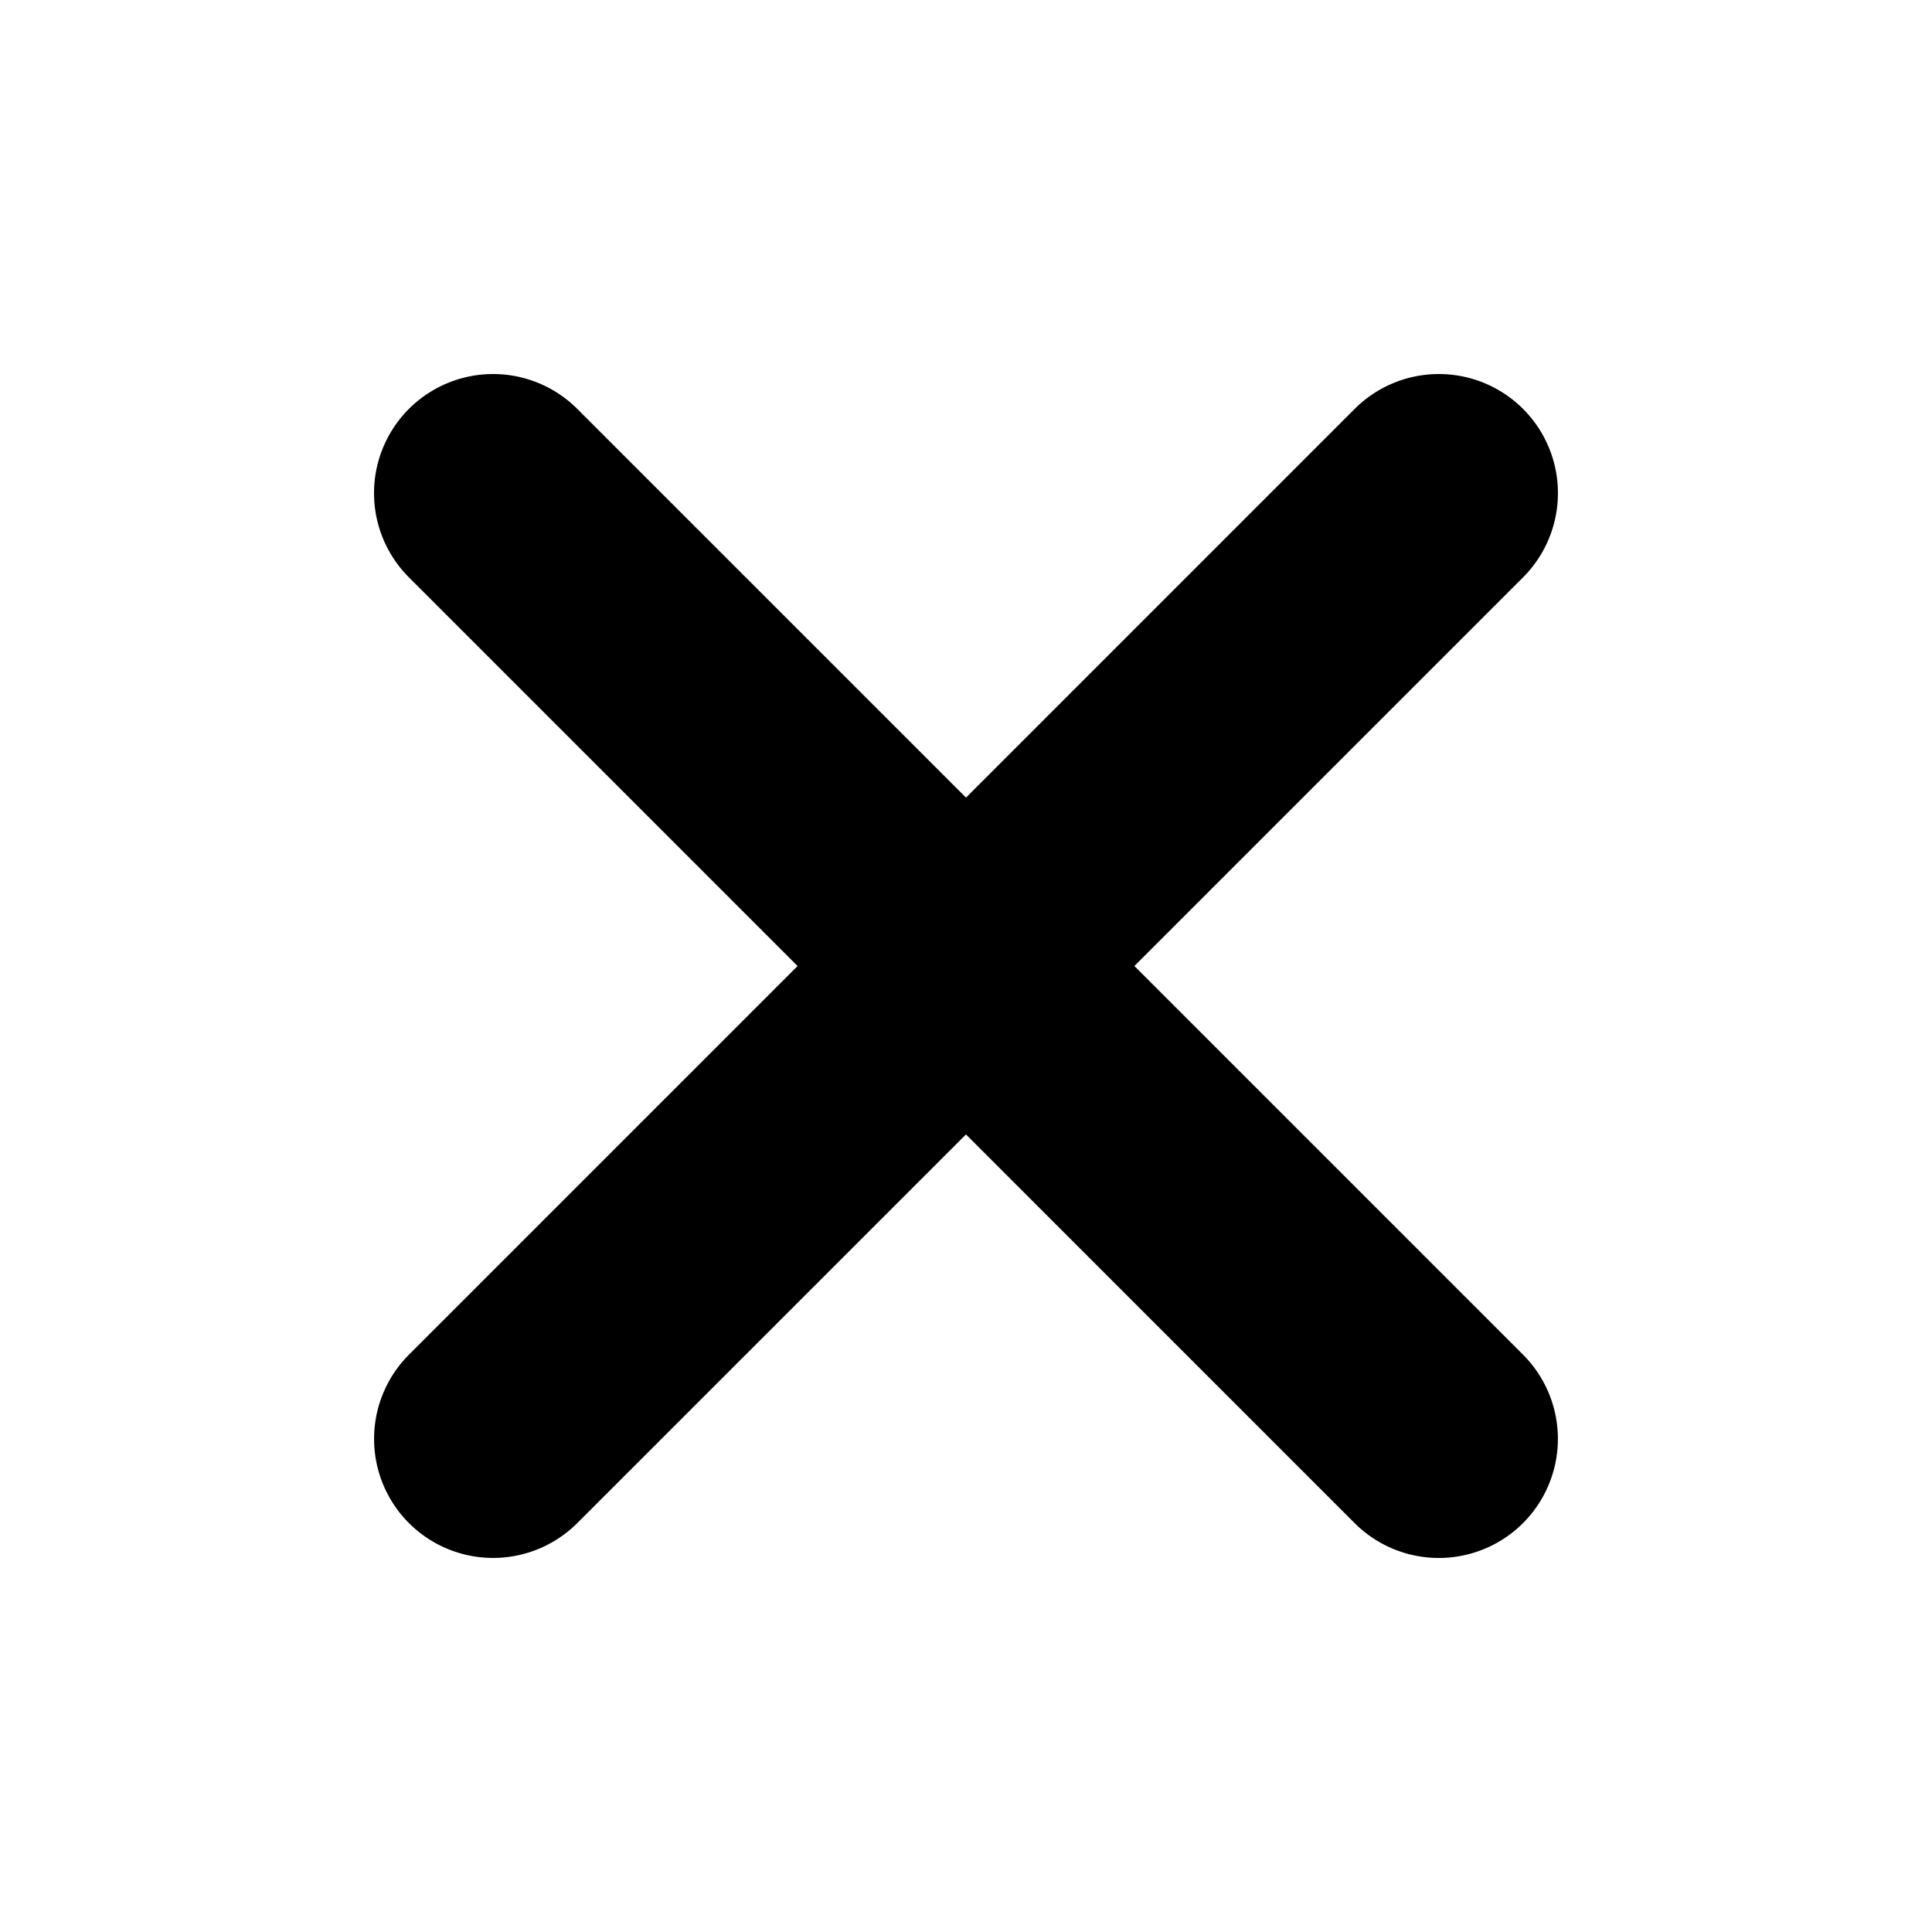
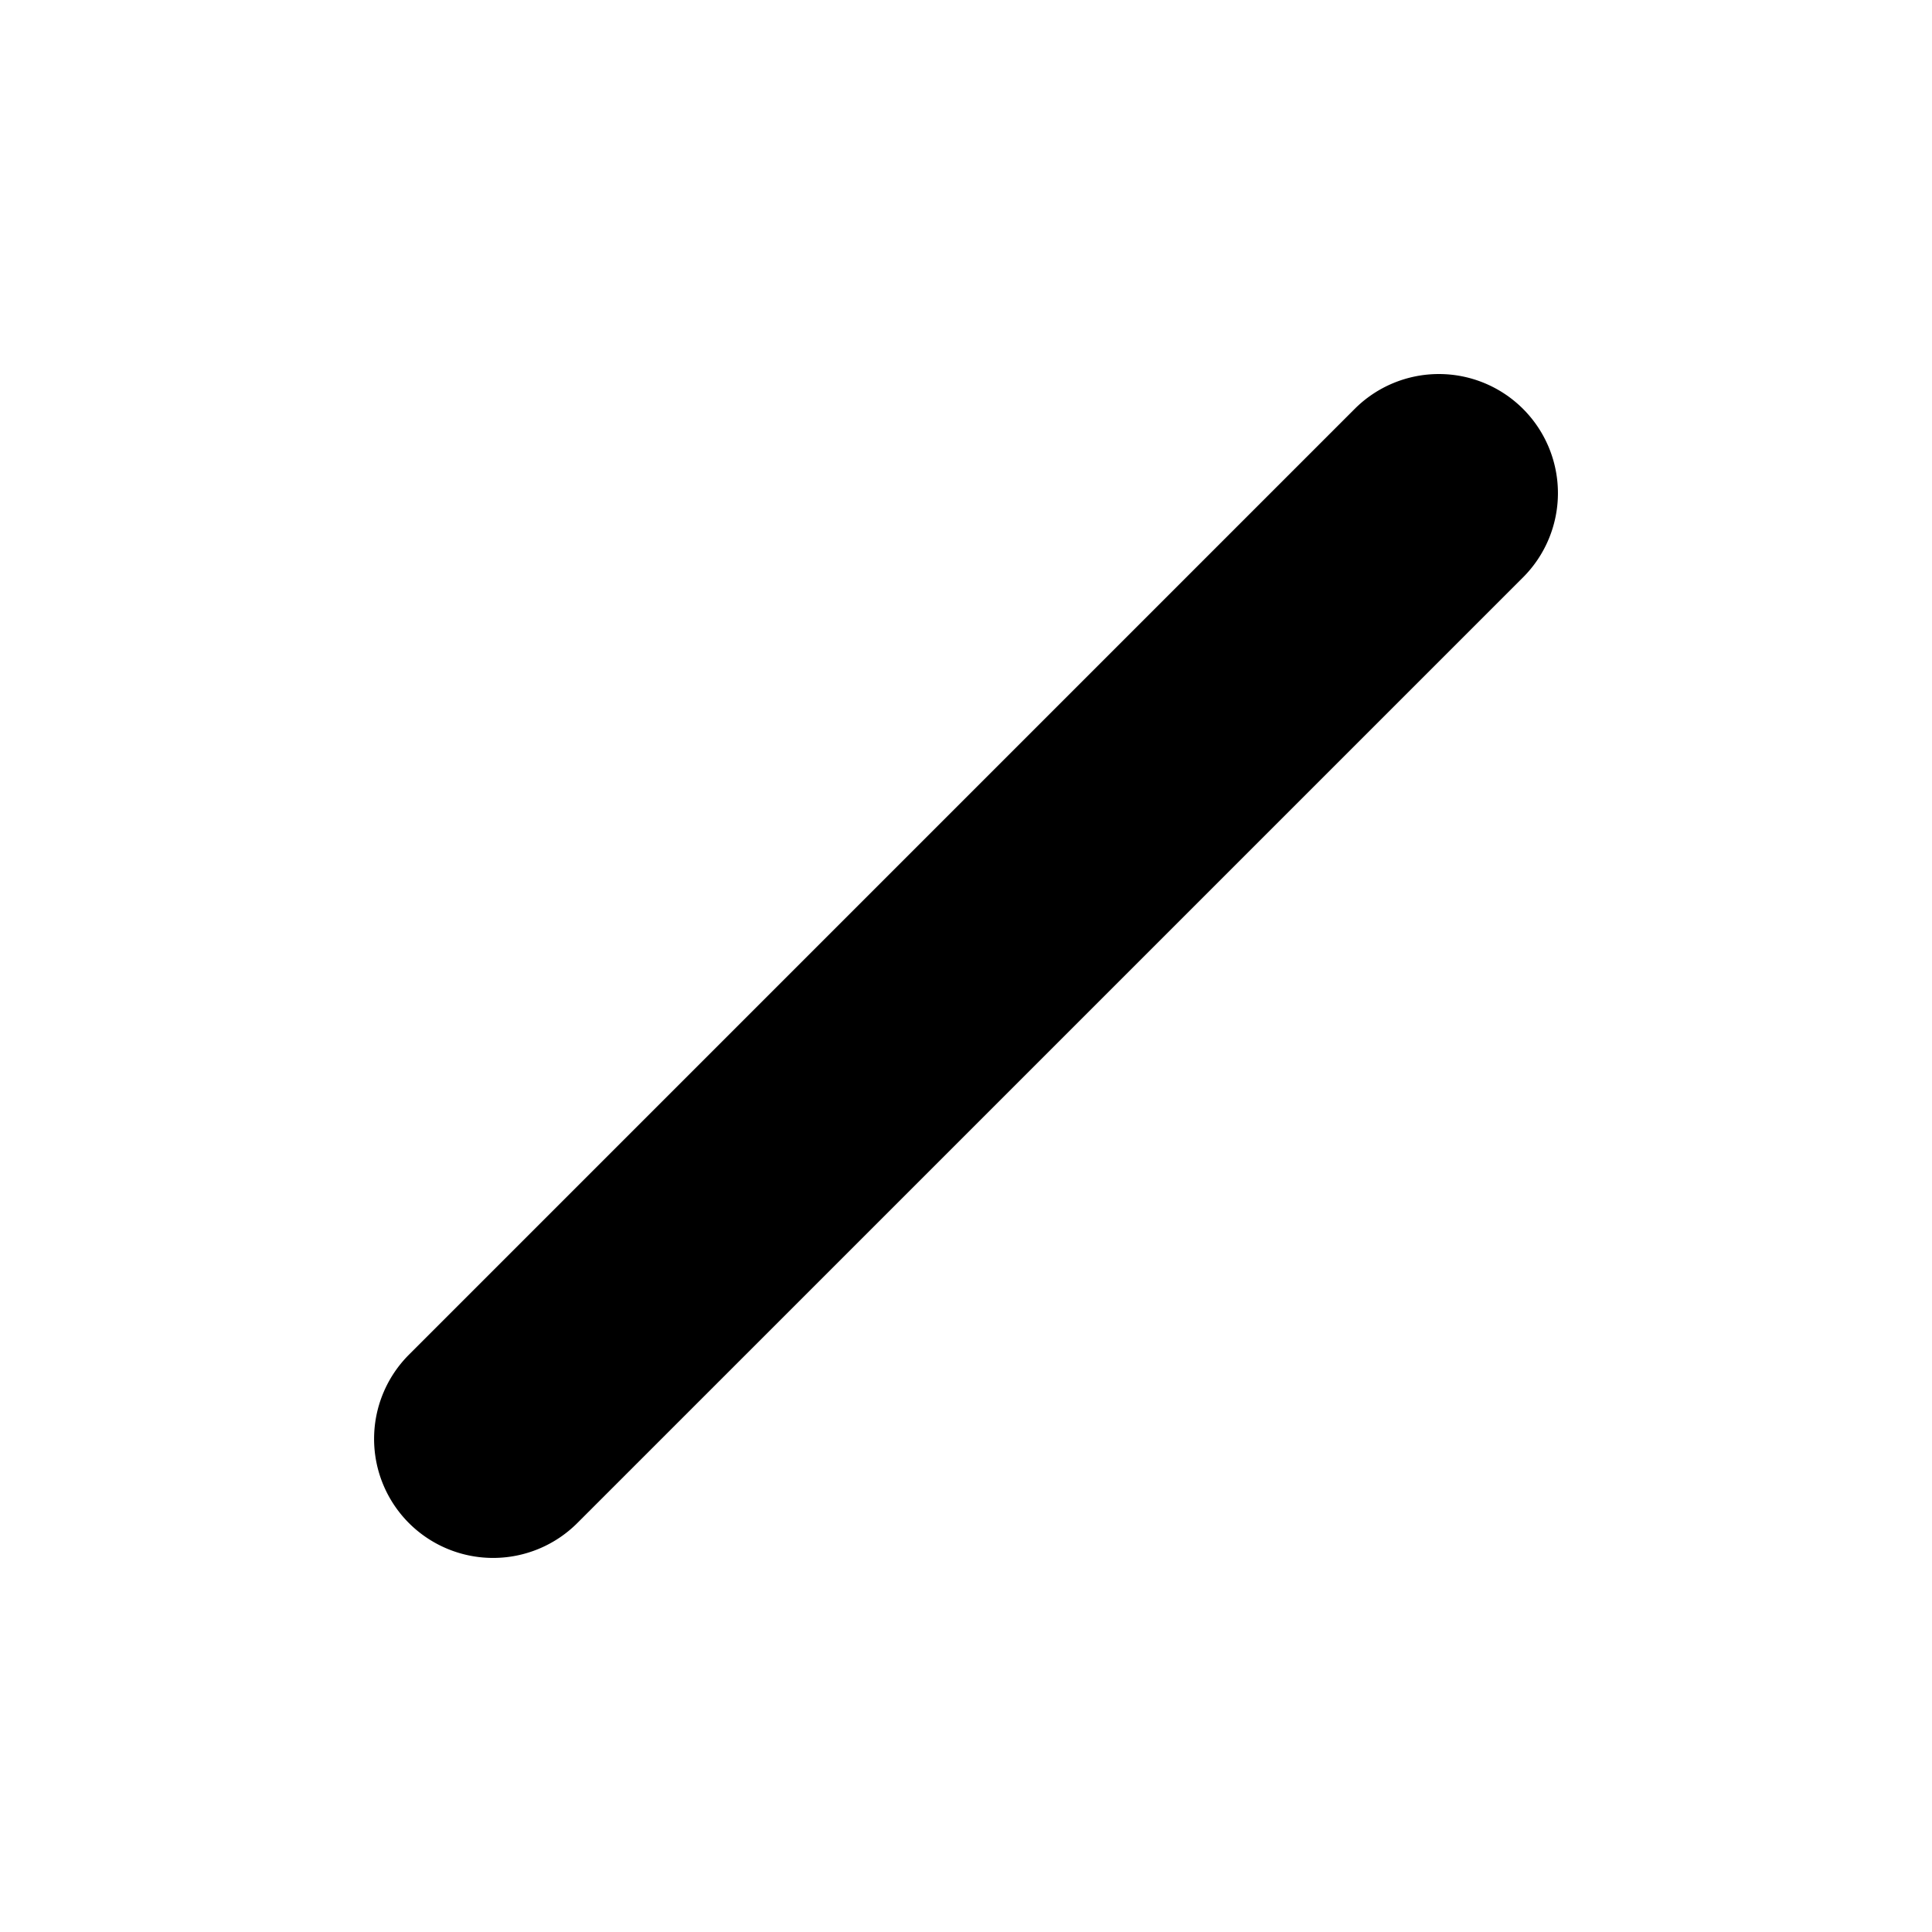
<svg xmlns="http://www.w3.org/2000/svg" id="Capa_1" data-name="Capa 1" viewBox="0 0 512 512">
  <path id="Rectangle_593" data-name="Rectangle 593" d="M108.38,359,359,108.37a31.55,31.55,0,0,1,44.63,0h0a31.57,31.57,0,0,1,0,44.63L153,403.62a31.56,31.56,0,0,1-44.64,0h0A31.57,31.57,0,0,1,108.38,359Z" />
-   <path id="Rectangle_594" data-name="Rectangle 594" d="M153,108.38,403.62,359a31.57,31.57,0,0,1,0,44.63h0a31.56,31.56,0,0,1-44.64,0L108.36,153a31.57,31.57,0,0,1,0-44.63h0A31.55,31.55,0,0,1,153,108.38Z" />
</svg>